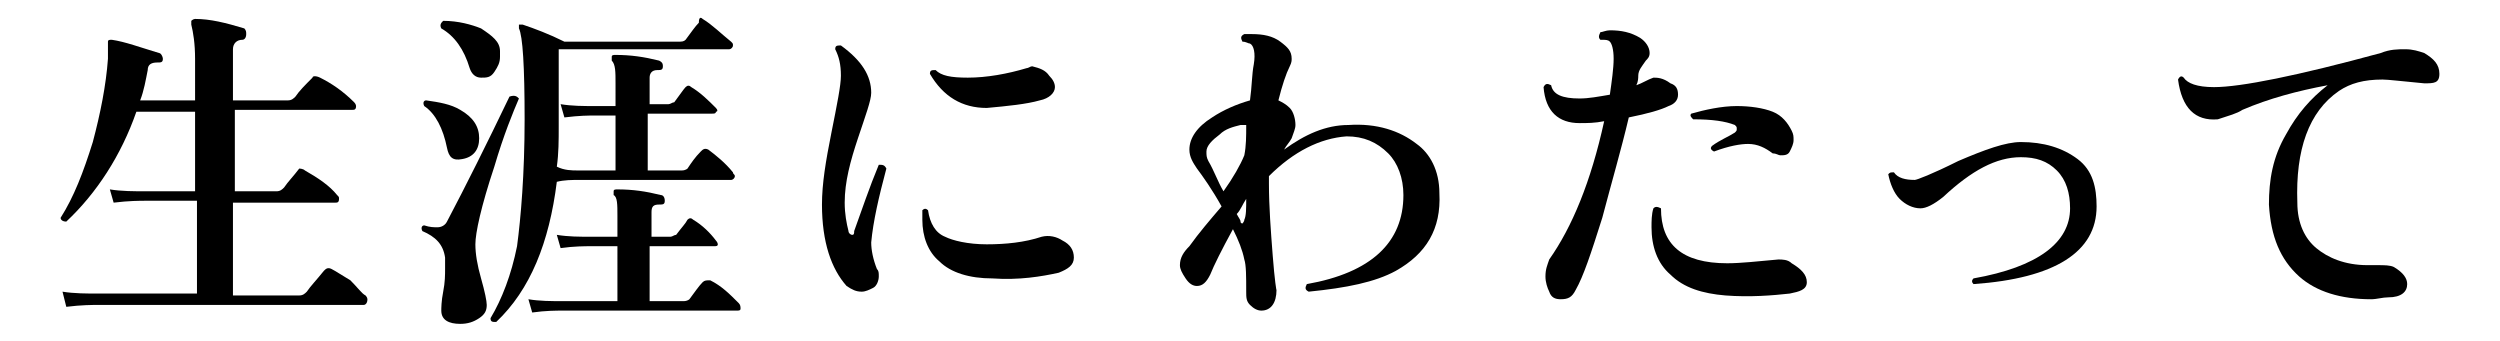
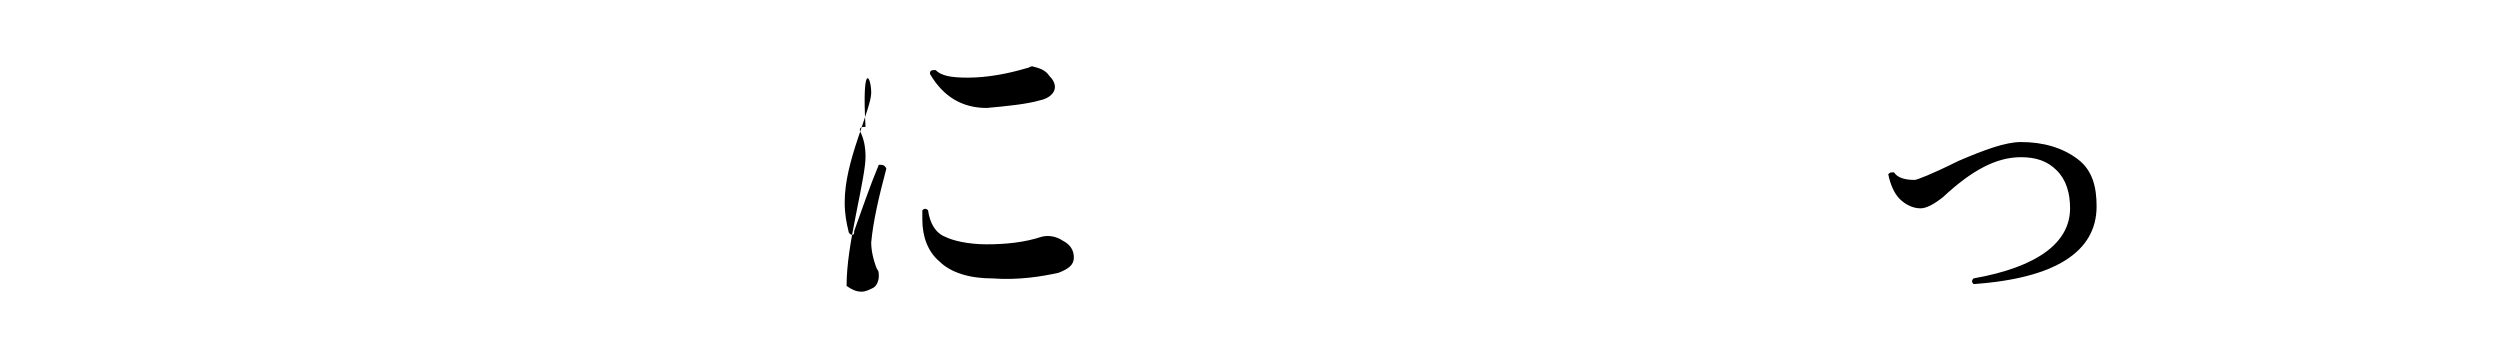
<svg xmlns="http://www.w3.org/2000/svg" version="1.1" id="レイヤー_1" x="0px" y="0px" viewBox="0 0 132 18" style="enable-background:new 0 0 132 18;" xml:space="preserve">
  <g id="a">
</g>
  <g id="b">
    <g id="c">
-       <path d="M19.3,15.6c0.1,0.1,0.1,0.2,0.1,0.2c0,0.2-0.1,0.3-0.2,0.3h-14c-0.3,0-0.9,0-1.7,0.1l-0.2-0.8c0.6,0.1,1.3,0.1,1.9,0.1    h5.2v-4.9H7.7c-0.3,0-0.9,0-1.7,0.1L5.8,10c0.6,0.1,1.3,0.1,1.9,0.1h2.6V5.9H7.2c-0.8,2.3-2.1,4.3-3.7,5.8c-0.2,0-0.3-0.1-0.3-0.2    c0.7-1.1,1.2-2.4,1.7-4c0.4-1.5,0.7-3,0.8-4.4c0-0.3,0-0.6,0-0.9c0-0.1,0.1-0.1,0.2-0.1c0.7,0.1,1.5,0.4,2.5,0.7    c0.1,0,0.2,0.2,0.2,0.3c0,0.2-0.1,0.2-0.3,0.2c-0.3,0-0.5,0.1-0.5,0.4C7.7,4.2,7.6,4.8,7.4,5.3h2.9V3.1c0-0.8-0.1-1.4-0.2-1.8    c0-0.1,0-0.1,0-0.2c0,0,0.1-0.1,0.2-0.1c0.8,0,1.6,0.2,2.6,0.5C13,1.6,13,1.7,13,1.8c0,0.2-0.1,0.3-0.2,0.3    c-0.3,0-0.5,0.2-0.5,0.5v2.7h2.9c0.2,0,0.3-0.1,0.4-0.2c0.2-0.3,0.5-0.6,0.9-1C16.5,4,16.7,4,16.9,4.1c0.6,0.3,1.2,0.7,1.8,1.3    c0.1,0.1,0.1,0.2,0.1,0.2c0,0.2-0.1,0.2-0.2,0.2h-6.2v4.3h2.2c0.2,0,0.3-0.1,0.4-0.2c0.2-0.3,0.5-0.6,0.8-1    C15.8,8.9,16,8.9,16.1,9c0.7,0.4,1.3,0.8,1.7,1.3c0.1,0.1,0.1,0.1,0.1,0.2c0,0.2-0.1,0.2-0.2,0.2h-5.4v4.9h3.5    c0.2,0,0.3-0.1,0.4-0.2c0.2-0.3,0.5-0.6,0.9-1.1c0.1-0.1,0.2-0.2,0.4-0.1c0.2,0.1,0.5,0.3,1,0.6C18.9,15.2,19.1,15.5,19.3,15.6    L19.3,15.6z" />
-       <path d="M27.4,5.2c-0.3,0.7-0.8,1.9-1.3,3.6c-0.7,2.1-1,3.5-1,4.1c0,0.5,0.1,1.1,0.3,1.8s0.3,1.2,0.3,1.4c0,0.3-0.1,0.5-0.4,0.7    c-0.3,0.2-0.6,0.3-1,0.3c-0.6,0-1-0.2-1-0.7c0-0.1,0-0.5,0.1-1s0.1-0.9,0.1-1.2c0-0.2,0-0.4,0-0.6c-0.1-0.7-0.5-1.1-1.2-1.4    c-0.1-0.2,0-0.3,0.1-0.3c0.3,0.1,0.5,0.1,0.7,0.1c0.2,0,0.4-0.1,0.5-0.3c1-1.9,2.1-4.1,3.3-6.6C27.2,5,27.3,5.1,27.4,5.2L27.4,5.2    z M25.3,7.3c0,0.6-0.3,1-0.9,1.1c-0.5,0.1-0.7-0.1-0.8-0.6c-0.2-1-0.6-1.8-1.2-2.2c-0.1-0.2,0-0.3,0.1-0.3    c0.7,0.1,1.3,0.2,1.8,0.5C25,6.2,25.3,6.7,25.3,7.3L25.3,7.3z M26.4,2.7c0,0.1,0,0.2,0,0.3c0,0.3-0.1,0.5-0.3,0.8    s-0.4,0.3-0.7,0.3c-0.3,0-0.5-0.2-0.6-0.5c-0.3-1-0.8-1.7-1.5-2.1c-0.1-0.2,0-0.3,0.1-0.4c0.8,0,1.5,0.2,2,0.4    C26,1.9,26.4,2.2,26.4,2.7L26.4,2.7z M38.7,9.1c0,0.1,0.1,0.1,0.1,0.2c0,0.1-0.1,0.2-0.2,0.2h-8c-0.4,0-0.8,0-1.2,0.1    C29,12.8,28,15.3,26.2,17c-0.2,0-0.3,0-0.3-0.2c0.6-1,1.1-2.3,1.4-3.8c0.2-1.5,0.4-3.8,0.4-6.7c0-2.8-0.1-4.4-0.3-4.8    c0-0.1,0-0.1,0-0.2c0.1,0,0.1,0,0.2,0c0.6,0.2,1.4,0.5,2.2,0.9h6c0.2,0,0.3,0,0.4-0.1c0.3-0.4,0.5-0.7,0.7-0.9    C36.9,0.9,37,0.9,37.1,1c0.5,0.3,1,0.8,1.5,1.2c0.1,0.1,0.1,0.1,0.1,0.2c0,0.1-0.1,0.2-0.2,0.2h-9v4.1c0,0.7,0,1.4-0.1,2.1    C29.8,9,30.2,9,30.5,9h2V6.1h-1.1c-0.3,0-0.8,0-1.6,0.1l-0.2-0.7c0.6,0.1,1.2,0.1,1.8,0.1h1.1V4.4c0-0.6,0-1-0.2-1.2    c0-0.1,0-0.2,0-0.2c0-0.1,0.1-0.1,0.2-0.1c0.8,0,1.5,0.1,2.3,0.3C35,3.3,35,3.4,35,3.5c0,0.2-0.1,0.2-0.3,0.2    c-0.3,0-0.4,0.2-0.4,0.4v1.4h1c0.1,0,0.2-0.1,0.3-0.1c0.3-0.4,0.5-0.7,0.6-0.8c0.1-0.1,0.2-0.1,0.3,0c0.5,0.3,0.9,0.7,1.3,1.1    c0.1,0.1,0.1,0.2,0,0.2c0,0.1-0.1,0.1-0.2,0.1h-3.4V9H36c0.2,0,0.3-0.1,0.3-0.1C36.5,8.6,36.7,8.3,37,8c0.1-0.1,0.2-0.2,0.4-0.1    C37.8,8.2,38.3,8.6,38.7,9.1L38.7,9.1z M39,16c0.1,0.1,0.1,0.2,0.1,0.3c0,0.1-0.1,0.1-0.2,0.1h-9.2c-0.3,0-0.9,0-1.6,0.1l-0.2-0.7    c0.6,0.1,1.2,0.1,1.8,0.1h2.9V13h-1.4c-0.3,0-0.9,0-1.6,0.1l-0.2-0.7c0.6,0.1,1.2,0.1,1.8,0.1h1.4v-1.1c0-0.6,0-1-0.2-1.1    c0-0.1,0-0.2,0-0.2c0-0.1,0.1-0.1,0.2-0.1c0.8,0,1.5,0.1,2.3,0.3c0.1,0,0.2,0.1,0.2,0.3c0,0.2-0.1,0.2-0.3,0.2    c-0.3,0-0.4,0.1-0.4,0.4v1.3h1c0.1,0,0.2-0.1,0.3-0.1c0.3-0.4,0.5-0.6,0.6-0.8c0.1-0.1,0.2-0.1,0.3,0c0.5,0.3,0.9,0.7,1.2,1.1    c0.1,0.1,0.1,0.2,0.1,0.2c0,0.1-0.1,0.1-0.2,0.1h-3.4v2.9h1.8c0.2,0,0.3-0.1,0.3-0.1c0.3-0.4,0.5-0.7,0.7-0.9    c0.1-0.1,0.2-0.1,0.4-0.1C38.1,15.1,38.5,15.5,39,16L39,16z" />
-       <path d="M46.8,8.9c-0.4,1.5-0.7,2.8-0.8,3.9c0,0.4,0.1,0.9,0.3,1.4c0.1,0.1,0.1,0.2,0.1,0.4c0,0.2-0.1,0.5-0.3,0.6    s-0.4,0.2-0.6,0.2c-0.3,0-0.5-0.1-0.8-0.3c-0.8-0.9-1.3-2.3-1.3-4.3c0-1.1,0.2-2.3,0.5-3.8s0.5-2.5,0.5-3c0-0.6-0.1-1-0.3-1.4    c0-0.2,0.1-0.2,0.3-0.2C45.5,3.2,46,4,46,4.9c0,0.4-0.3,1.2-0.7,2.4s-0.7,2.3-0.7,3.4c0,0.6,0.1,1.1,0.2,1.5    c0,0.1,0.1,0.2,0.2,0.2s0.1-0.1,0.1-0.2c0.4-1.1,0.8-2.3,1.3-3.5C46.6,8.7,46.7,8.7,46.8,8.9z M56.1,12.7c0.4,0.2,0.6,0.5,0.6,0.9    c0,0.4-0.3,0.6-0.8,0.8c-0.9,0.2-2.1,0.4-3.5,0.3c-1.2,0-2.2-0.3-2.8-0.9c-0.6-0.5-0.9-1.3-0.9-2.2c0-0.2,0-0.3,0-0.5    c0.1-0.1,0.2-0.1,0.3,0c0.1,0.7,0.4,1.2,0.9,1.4c0.4,0.2,1.2,0.4,2.2,0.4s2-0.1,2.9-0.4C55.4,12.4,55.8,12.5,56.1,12.7L56.1,12.7z     M55.4,4c0.2,0.2,0.3,0.4,0.3,0.6c0,0.3-0.3,0.6-0.8,0.7c-0.7,0.2-1.7,0.3-2.8,0.4c-1.3,0-2.3-0.6-3-1.8c0-0.2,0.1-0.2,0.3-0.2    c0.3,0.3,0.8,0.4,1.7,0.4c1,0,2.1-0.2,3.1-0.5c0.1,0,0.2-0.1,0.3-0.1C54.9,3.6,55.2,3.7,55.4,4z" />
-       <path d="M76,10.2c0.1,1.9-0.7,3.2-2.3,4.1c-1.1,0.6-2.6,0.9-4.6,1.1c-0.2-0.1-0.2-0.2-0.1-0.4c3.4-0.6,5.1-2.2,5.1-4.7    c0-0.9-0.3-1.7-0.8-2.2c-0.6-0.6-1.3-0.9-2.2-0.9c-1.4,0.1-2.8,0.8-4.1,2.1v0.4c0,1.2,0.1,2.5,0.2,3.8c0.1,1.3,0.2,1.9,0.2,1.8    c0,0.7-0.3,1.1-0.8,1.1c-0.2,0-0.4-0.1-0.6-0.3c-0.2-0.2-0.2-0.4-0.2-0.7c0-0.8,0-1.4-0.1-1.7c-0.1-0.5-0.3-1-0.6-1.6    c-0.6,1.1-1,1.9-1.2,2.4c-0.2,0.4-0.4,0.6-0.7,0.6c-0.2,0-0.4-0.1-0.6-0.4s-0.3-0.5-0.3-0.7c0-0.4,0.2-0.7,0.5-1    c0.5-0.7,1.1-1.4,1.7-2.1c-0.5-0.9-1-1.6-1.3-2c-0.2-0.3-0.4-0.6-0.4-1c0-0.6,0.4-1.2,1.2-1.7c0.6-0.4,1.3-0.7,2-0.9    c0.1-0.7,0.1-1.4,0.2-1.9c0.1-0.6,0-1-0.2-1.1c-0.1,0-0.2-0.1-0.4-0.1c-0.1-0.2-0.1-0.3,0.1-0.4c0.1,0,0.2,0,0.4,0    c0.6,0,1.1,0.1,1.5,0.4c0.4,0.3,0.6,0.5,0.6,0.9c0,0.1,0,0.2-0.1,0.4c-0.2,0.4-0.4,1-0.6,1.8c0.2,0.1,0.4,0.2,0.6,0.4    c0.2,0.2,0.3,0.6,0.3,0.9c0,0.2-0.1,0.4-0.2,0.7c-0.1,0.2-0.3,0.4-0.4,0.6c1.1-0.8,2.2-1.3,3.4-1.3c1.5-0.1,2.7,0.3,3.6,1    C75.5,8.1,76,9,76,10.2L76,10.2z M65.8,6.6c-0.1,0-0.2,0-0.3,0c-0.4,0.1-0.8,0.2-1.1,0.5C64,7.4,63.7,7.7,63.7,8    c0,0.2,0,0.3,0.1,0.5c0.3,0.5,0.5,1.1,0.8,1.6c0.5-0.7,0.9-1.4,1.1-1.9C65.8,7.7,65.8,7.2,65.8,6.6z M65.8,10.5    c-0.2,0.3-0.3,0.6-0.5,0.8c0.1,0.2,0.2,0.3,0.2,0.4c0,0.1,0.1,0.1,0.1,0.1s0.1-0.1,0.1-0.2C65.8,11.4,65.8,11,65.8,10.5L65.8,10.5    z" />
-       <path d="M88.2,4.4c0.3,0.1,0.4,0.3,0.4,0.6s-0.2,0.5-0.5,0.6C87.7,5.8,87,6,86,6.2c-0.4,1.7-0.9,3.4-1.4,5.3    c-0.6,1.9-1,3.1-1.4,3.8c-0.2,0.4-0.4,0.5-0.8,0.5c-0.3,0-0.5-0.1-0.6-0.4c-0.1-0.2-0.2-0.5-0.2-0.8c0-0.4,0.1-0.6,0.2-0.9    C83,12,84,9.6,84.7,6.4c-0.5,0.1-0.9,0.1-1.3,0.1c-1.1,0-1.8-0.6-1.9-1.9c0.1-0.2,0.2-0.2,0.4-0.1C82,5,82.5,5.2,83.4,5.2    c0.5,0,1-0.1,1.6-0.2c0.1-0.7,0.2-1.4,0.2-1.9c0-0.5-0.1-0.8-0.2-0.9c-0.1-0.1-0.2-0.1-0.5-0.1c-0.1-0.1-0.1-0.2,0-0.4    c0.1,0,0.3-0.1,0.5-0.1c0.6,0,1.1,0.1,1.6,0.4c0.3,0.2,0.5,0.5,0.5,0.8c0,0.2-0.1,0.3-0.2,0.4c-0.2,0.3-0.4,0.5-0.4,0.8    c0,0.1,0,0.3-0.1,0.5c0.3-0.1,0.6-0.3,0.9-0.4C87.5,4.1,87.8,4.1,88.2,4.4L88.2,4.4z M94.5,15.5c-0.9,0.1-2.1,0.2-3.4,0.1    c-1.2-0.1-2.2-0.4-2.9-1.1c-0.7-0.6-1-1.5-1-2.5c0-0.3,0-0.7,0.1-1c0.1-0.1,0.2-0.1,0.4,0c0,1.9,1.1,2.9,3.5,2.9    c0.7,0,1.6-0.1,2.7-0.2c0.2,0,0.5,0,0.7,0.2c0.5,0.3,0.8,0.6,0.8,1S95,15.4,94.5,15.5z M94.6,6.9c0.1,0.2,0.1,0.3,0.1,0.5    c0,0.2-0.1,0.4-0.2,0.6c-0.1,0.2-0.3,0.2-0.5,0.2c-0.1,0-0.2-0.1-0.4-0.1c-0.4-0.3-0.8-0.5-1.3-0.5c-0.4,0-1,0.1-1.8,0.4    c-0.2-0.1-0.2-0.2-0.1-0.3c0.4-0.3,0.9-0.5,1.2-0.7c0.1-0.1,0.1-0.1,0.1-0.2c0-0.1,0-0.1-0.1-0.2c-0.5-0.2-1.2-0.3-2.2-0.3    c-0.1-0.1-0.2-0.2-0.1-0.3c0.7-0.2,1.6-0.4,2.4-0.4c0.7,0,1.4,0.1,1.9,0.3C94.1,6.1,94.4,6.5,94.6,6.9L94.6,6.9z" />
+       <path d="M46.8,8.9c-0.4,1.5-0.7,2.8-0.8,3.9c0,0.4,0.1,0.9,0.3,1.4c0.1,0.1,0.1,0.2,0.1,0.4c0,0.2-0.1,0.5-0.3,0.6    s-0.4,0.2-0.6,0.2c-0.3,0-0.5-0.1-0.8-0.3c0-1.1,0.2-2.3,0.5-3.8s0.5-2.5,0.5-3c0-0.6-0.1-1-0.3-1.4    c0-0.2,0.1-0.2,0.3-0.2C45.5,3.2,46,4,46,4.9c0,0.4-0.3,1.2-0.7,2.4s-0.7,2.3-0.7,3.4c0,0.6,0.1,1.1,0.2,1.5    c0,0.1,0.1,0.2,0.2,0.2s0.1-0.1,0.1-0.2c0.4-1.1,0.8-2.3,1.3-3.5C46.6,8.7,46.7,8.7,46.8,8.9z M56.1,12.7c0.4,0.2,0.6,0.5,0.6,0.9    c0,0.4-0.3,0.6-0.8,0.8c-0.9,0.2-2.1,0.4-3.5,0.3c-1.2,0-2.2-0.3-2.8-0.9c-0.6-0.5-0.9-1.3-0.9-2.2c0-0.2,0-0.3,0-0.5    c0.1-0.1,0.2-0.1,0.3,0c0.1,0.7,0.4,1.2,0.9,1.4c0.4,0.2,1.2,0.4,2.2,0.4s2-0.1,2.9-0.4C55.4,12.4,55.8,12.5,56.1,12.7L56.1,12.7z     M55.4,4c0.2,0.2,0.3,0.4,0.3,0.6c0,0.3-0.3,0.6-0.8,0.7c-0.7,0.2-1.7,0.3-2.8,0.4c-1.3,0-2.3-0.6-3-1.8c0-0.2,0.1-0.2,0.3-0.2    c0.3,0.3,0.8,0.4,1.7,0.4c1,0,2.1-0.2,3.1-0.5c0.1,0,0.2-0.1,0.3-0.1C54.9,3.6,55.2,3.7,55.4,4z" />
      <path d="M110.7,10.9c0,2.4-2.2,3.8-6.5,4.1c-0.1-0.1-0.1-0.2,0-0.3c3.4-0.6,5.1-1.9,5.1-3.7c0-0.8-0.2-1.5-0.7-2    c-0.5-0.5-1.1-0.7-1.9-0.7c-1.3,0-2.6,0.7-4.1,2.1c-0.5,0.4-0.9,0.6-1.2,0.6c-0.4,0-0.8-0.2-1.1-0.5c-0.3-0.3-0.5-0.8-0.6-1.3    c0.1-0.1,0.1-0.1,0.3-0.1c0.2,0.3,0.6,0.4,1.1,0.4c0.1,0,0.9-0.3,2.3-1c1.4-0.6,2.5-1,3.3-1c1.2,0,2.2,0.3,3,0.9    S110.7,9.9,110.7,10.9z" />
-       <path d="M128,4.4c-1.1-0.1-1.9-0.2-2.2-0.2c-1,0-1.7,0.2-2.3,0.6c-1.6,1.1-2.3,3.1-2.2,5.9c0,1.1,0.4,1.9,1,2.4s1.5,0.9,2.7,0.9    c0.2,0,0.3,0,0.5,0c0.4,0,0.7,0,0.9,0.1c0.5,0.3,0.7,0.6,0.7,0.9c0,0.4-0.3,0.7-1,0.7c-0.3,0-0.6,0.1-0.9,0.1    c-1.6,0-2.9-0.4-3.8-1.2c-1-0.9-1.5-2.1-1.6-3.8c0-1.3,0.2-2.5,0.9-3.7c0.6-1.1,1.3-1.9,2.2-2.6c-1.6,0.3-3.1,0.7-4.5,1.3    c-0.3,0.2-0.7,0.3-1.3,0.5c-1.2,0.1-1.9-0.6-2.1-2.1c0.1-0.2,0.2-0.2,0.3-0.1c0.2,0.3,0.7,0.5,1.6,0.5c1.4,0,4.4-0.6,8.8-1.8    c0.5-0.2,0.9-0.2,1.3-0.2c0.4,0,0.7,0.1,1,0.2c0.5,0.3,0.8,0.6,0.8,1.1S128.5,4.4,128,4.4L128,4.4z" />
    </g>
  </g>
</svg>